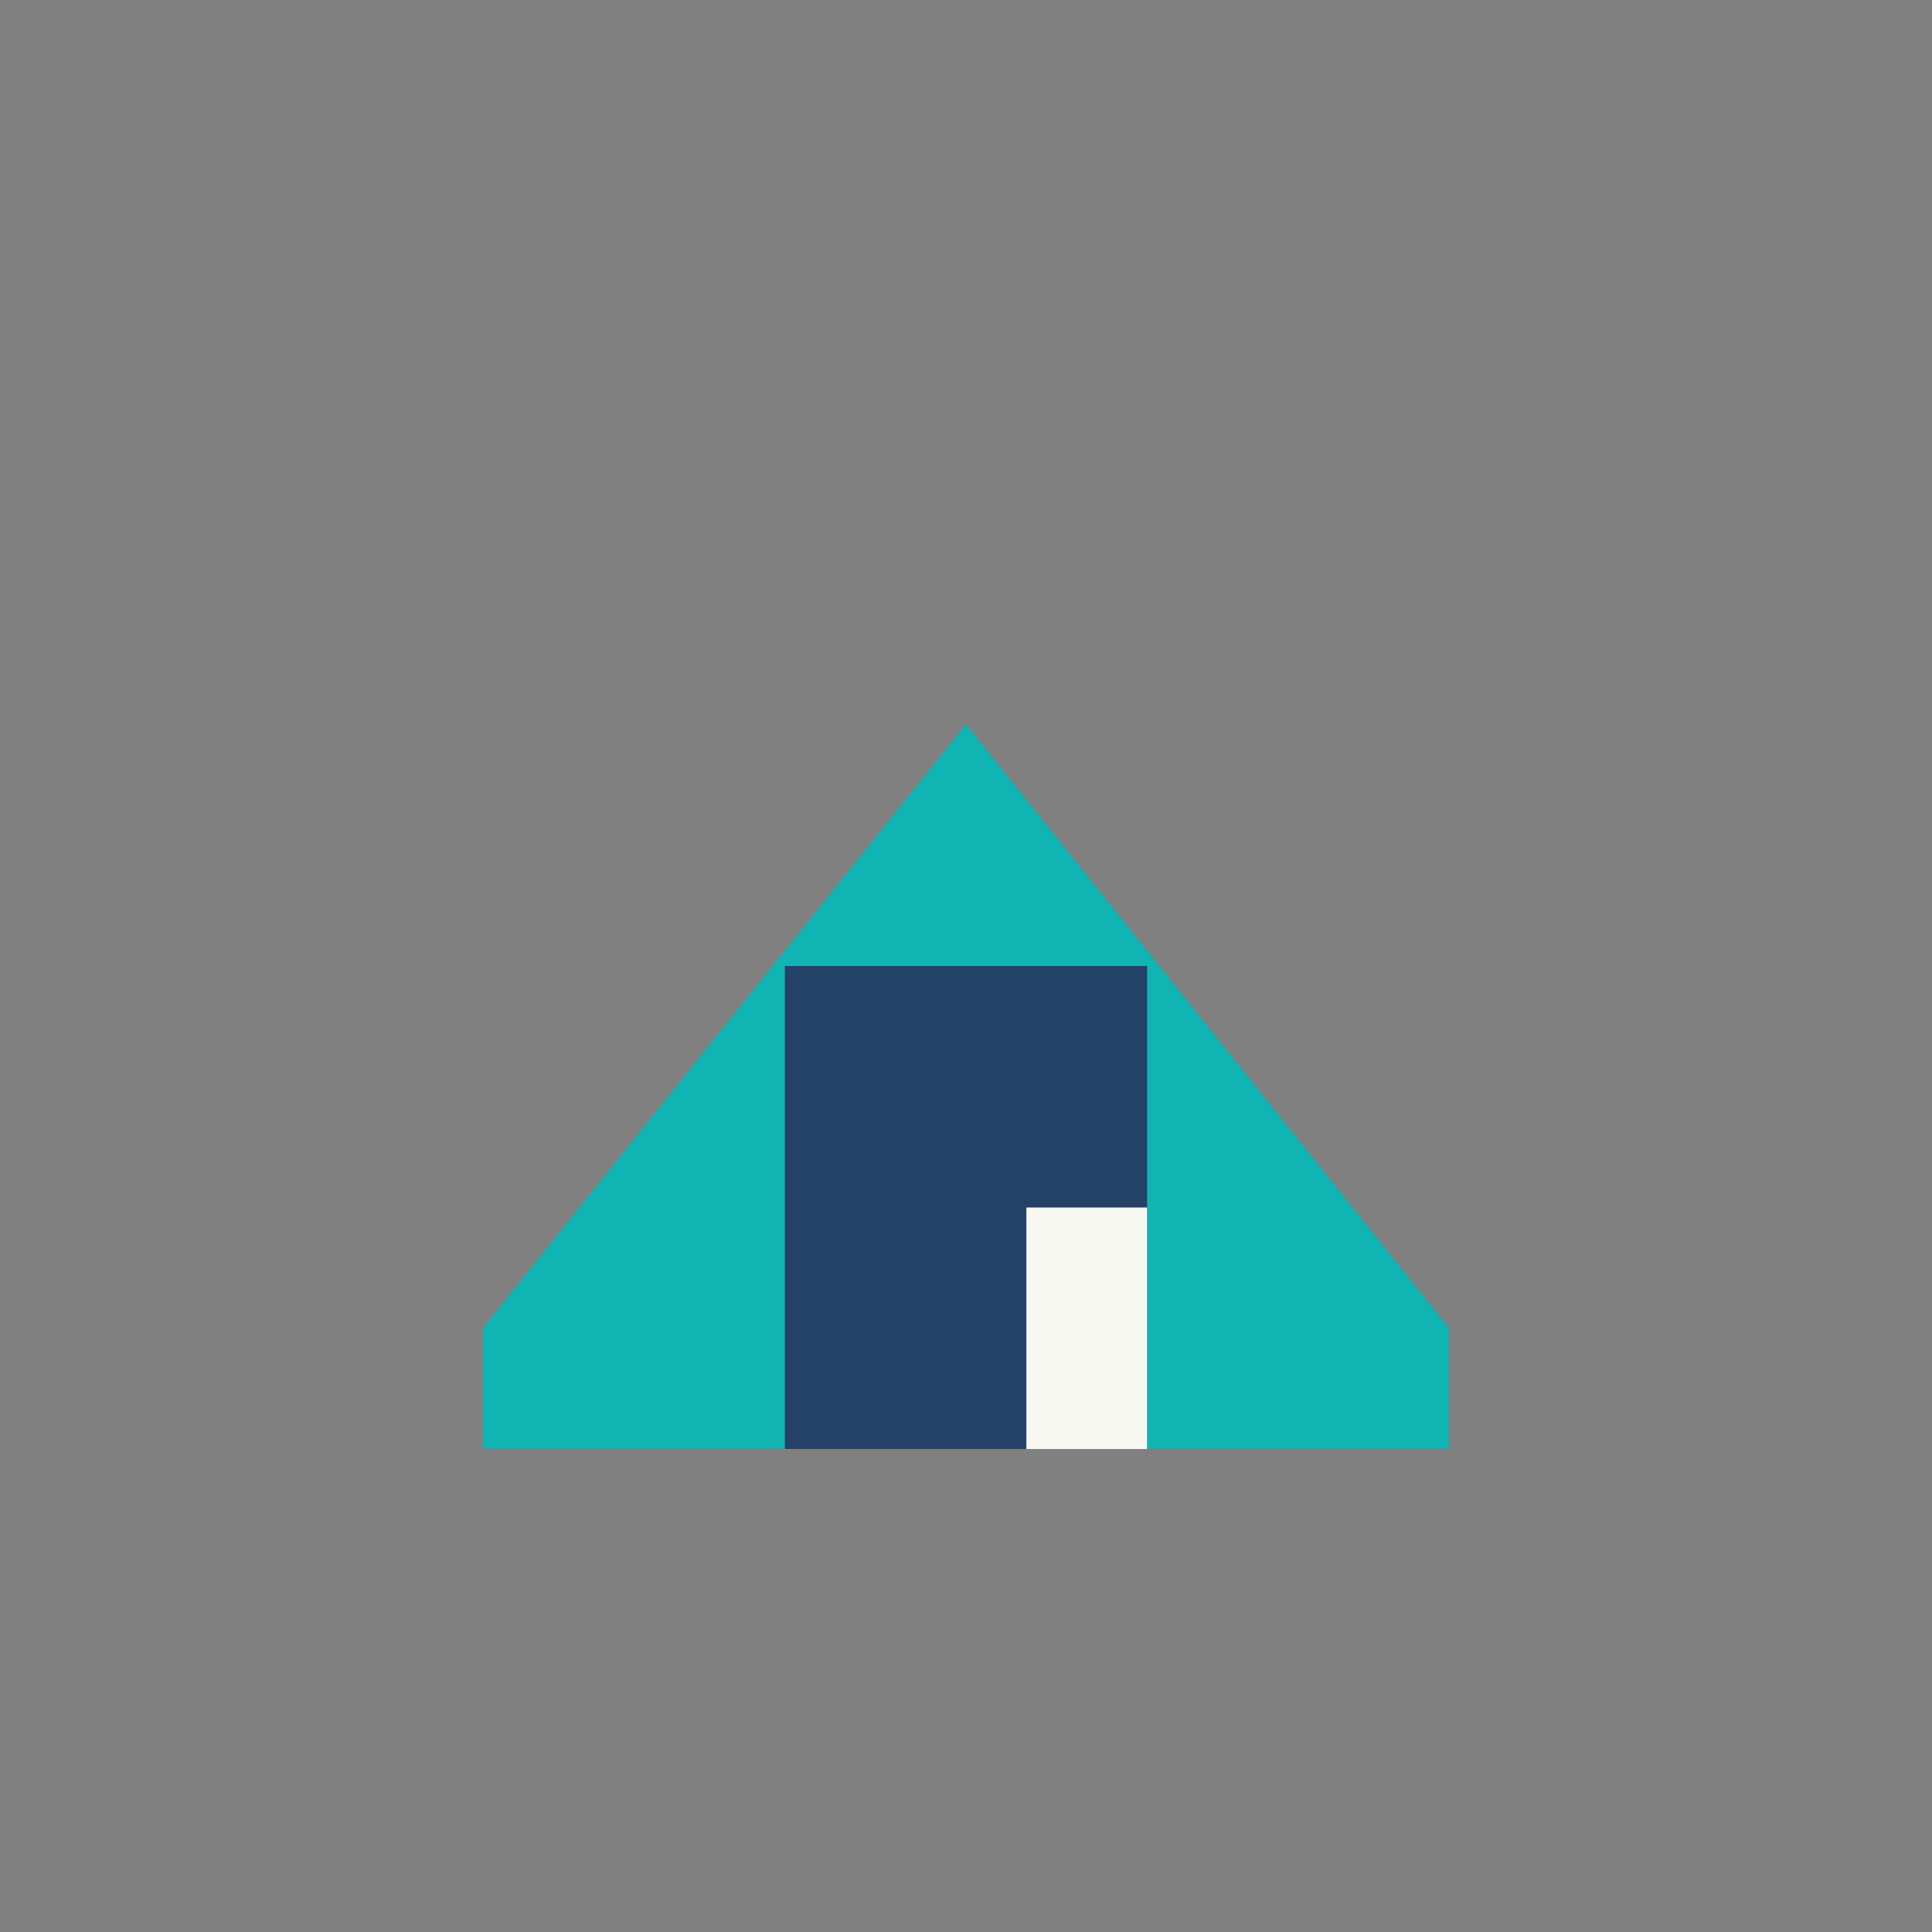
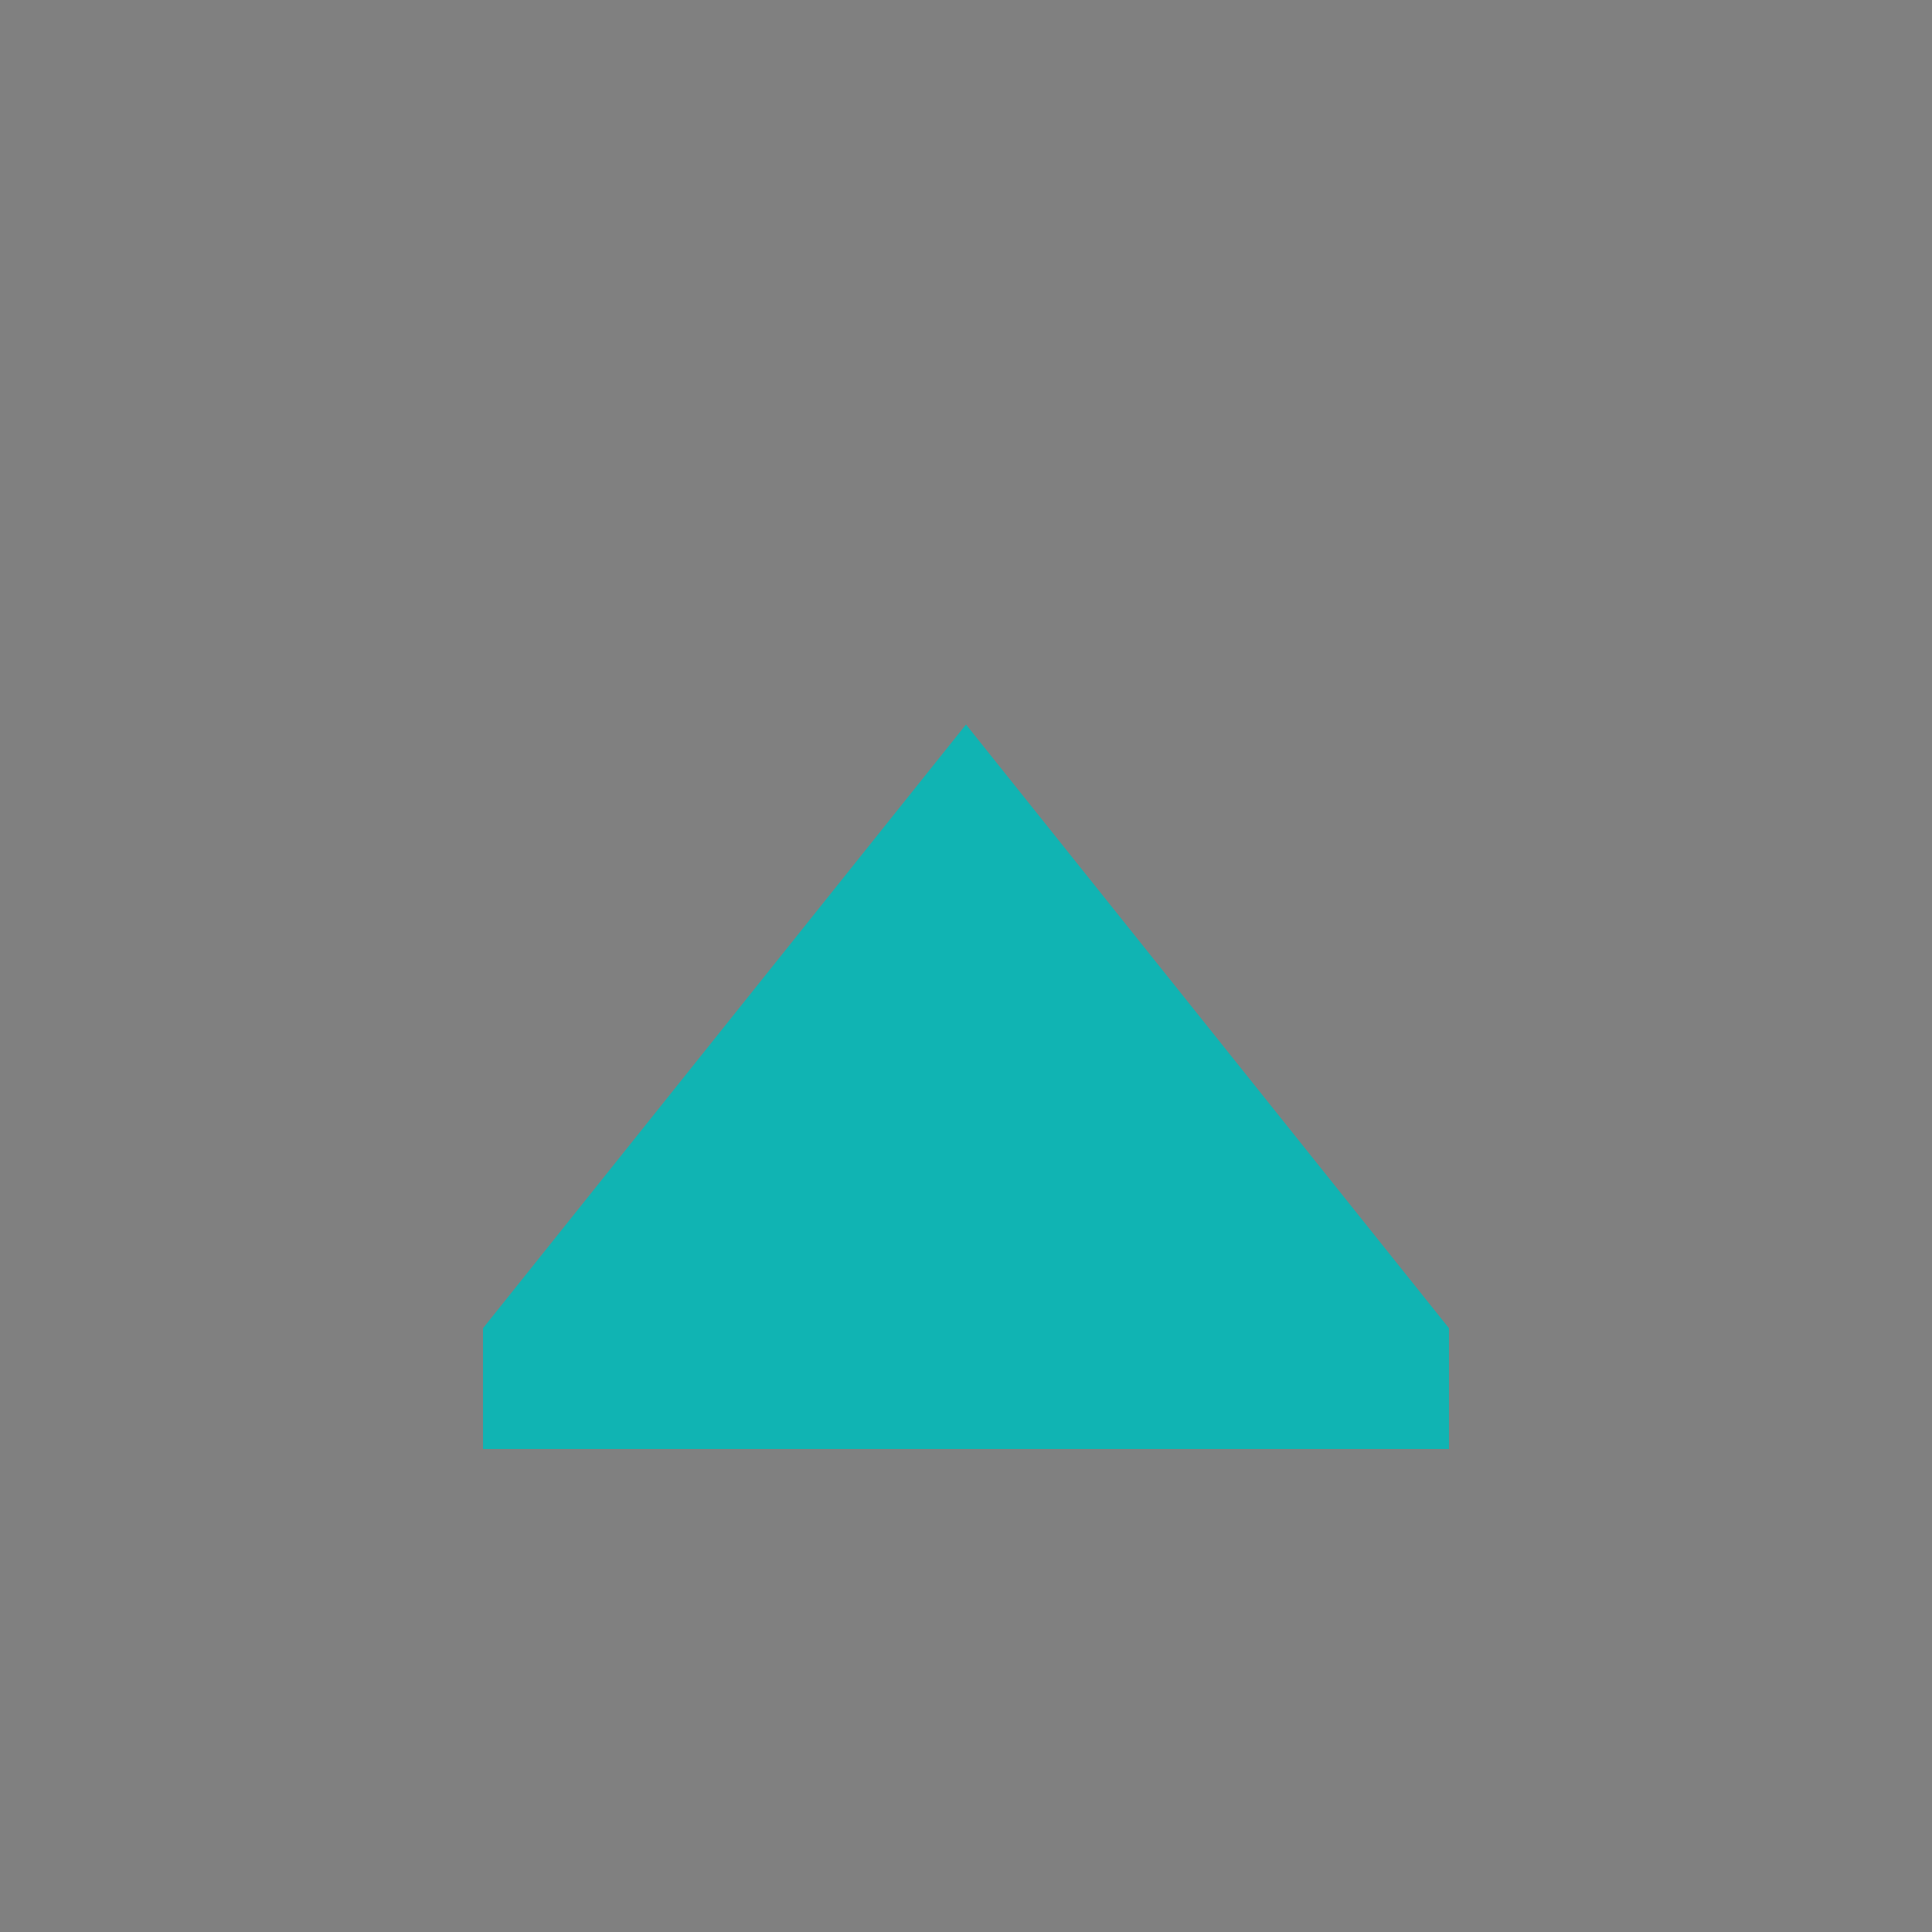
<svg xmlns="http://www.w3.org/2000/svg" width="32" height="32" viewBox="0 0 32 32">
  <rect x="0" y="0" width="32" height="32" fill="#808080" stroke="none" />
-   <rect width="32" height="32" fill="none" />
  <path d="M8 24h16v-2l-8-10-8 10z" fill="#10B4B3" />
-   <rect x="13" y="16" width="6" height="8" fill="#244168" />
-   <rect x="17" y="20" width="2" height="4" fill="#F8F8F2" />
</svg>